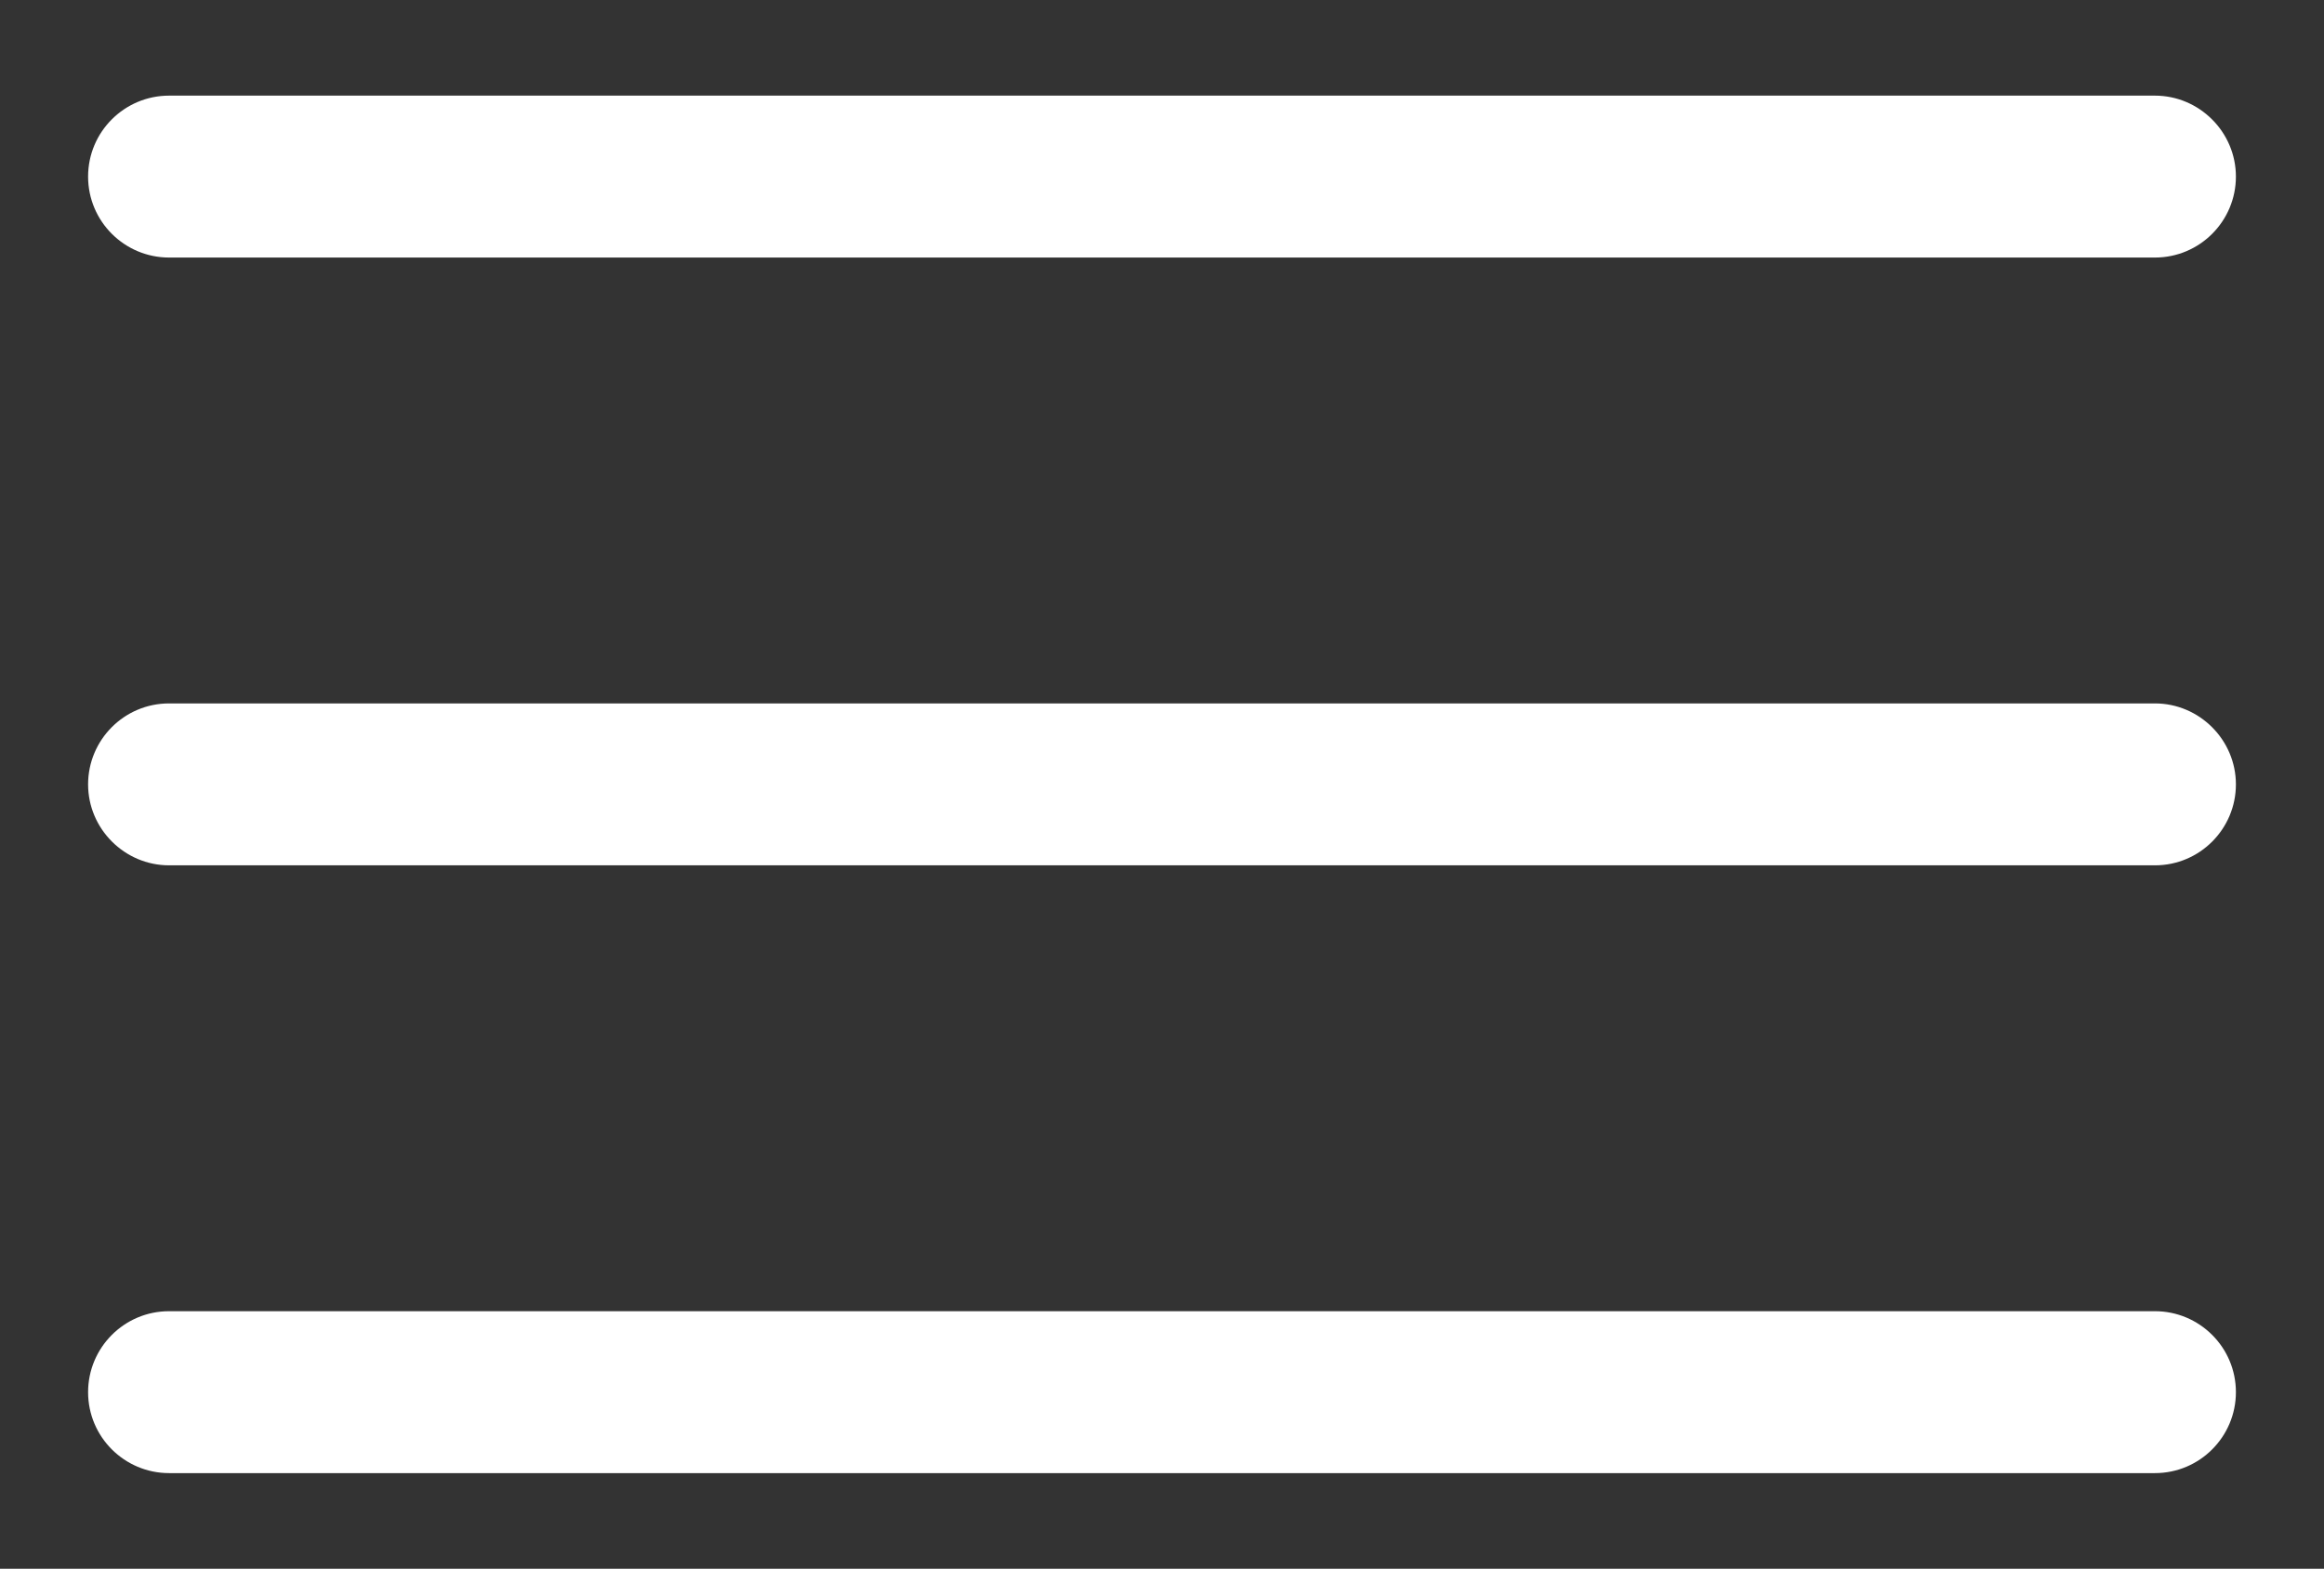
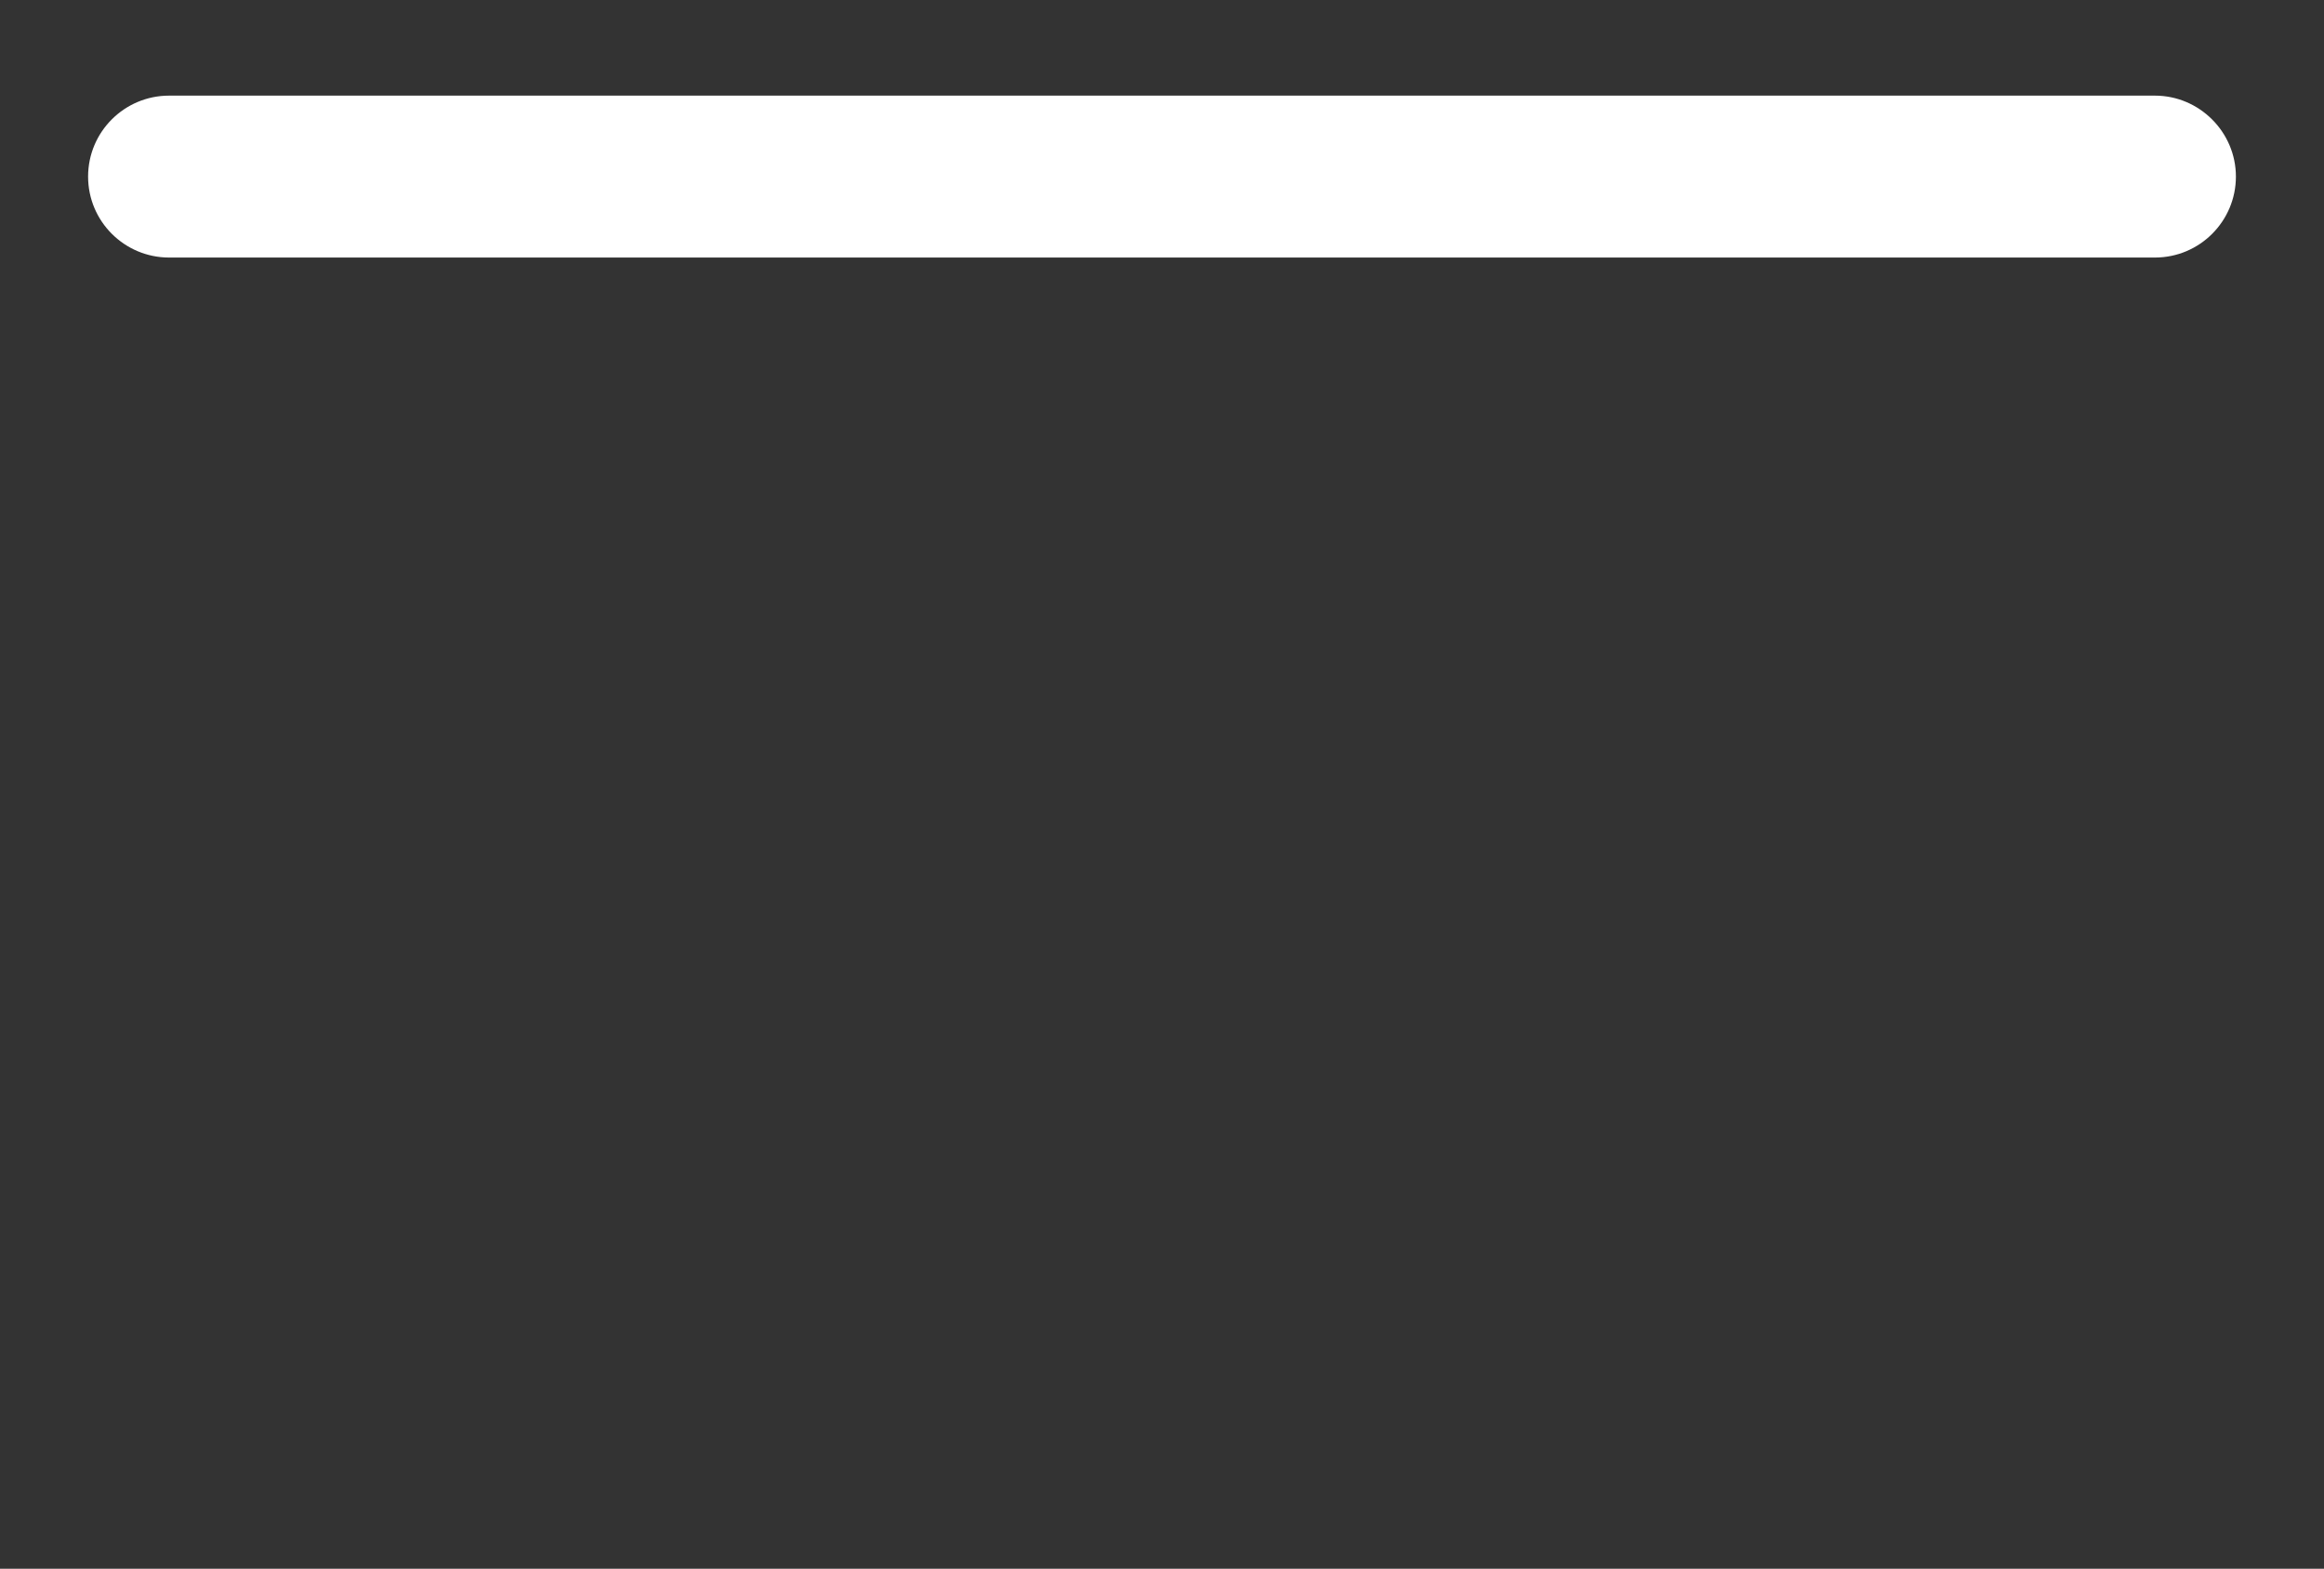
<svg xmlns="http://www.w3.org/2000/svg" version="1.1" id="Capa_1" x="0px" y="0px" viewBox="0 0 554 374" style="enable-background:new 0 0 554 374;" xml:space="preserve">
  <rect x="0" y="0" width="554" height="374" fill="#333333" stroke="none" />
  <style type="text/css">
	.st0{fill:#FFFFFF;}
</style>
  <g>
    <g>
      <path class="st0" d="M40.3,61.4h473.4c10.7,0,19.3-8.7,19.3-19.3s-8.7-19.3-19.3-19.3H40.3C29.7,22.8,21,31.4,21,42.1    S29.7,61.4,40.3,61.4z" />
-       <path class="st0" d="M40.3,206.3h473.4c10.7,0,19.3-8.7,19.3-19.3s-8.7-19.3-19.3-19.3H40.3c-10.7,0-19.3,8.7-19.3,19.3    S29.7,206.3,40.3,206.3z" />
-       <path class="st0" d="M40.3,351.2h473.4c10.7,0,19.3-8.7,19.3-19.3c0-10.7-8.7-19.3-19.3-19.3H40.3c-10.7,0-19.3,8.7-19.3,19.3    C21,342.6,29.7,351.2,40.3,351.2z" />
    </g>
  </g>
</svg>